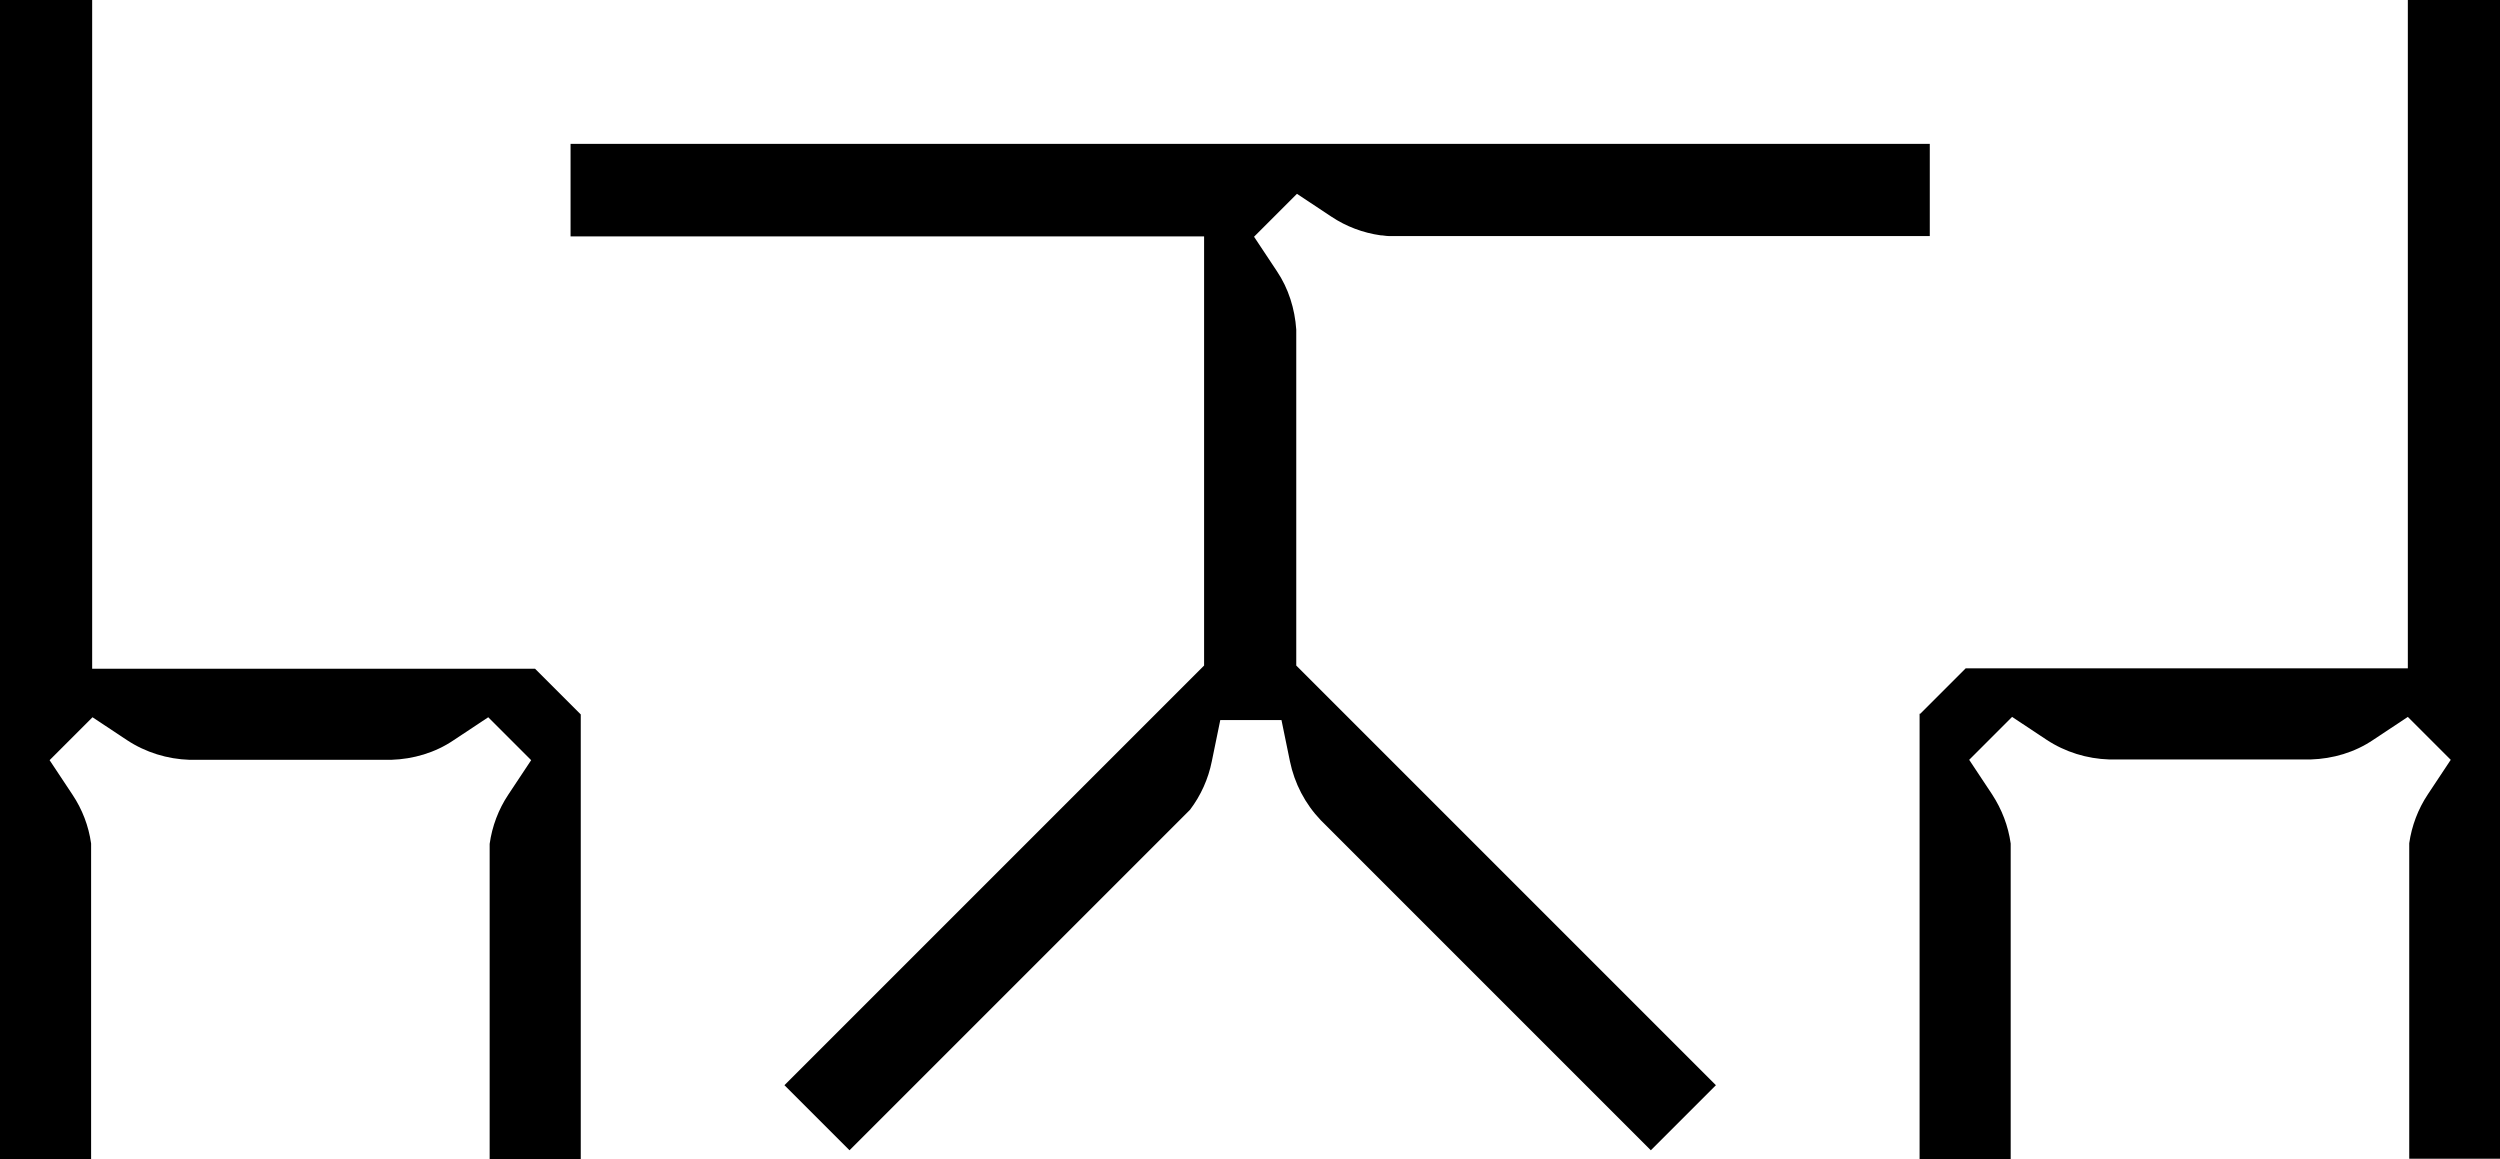
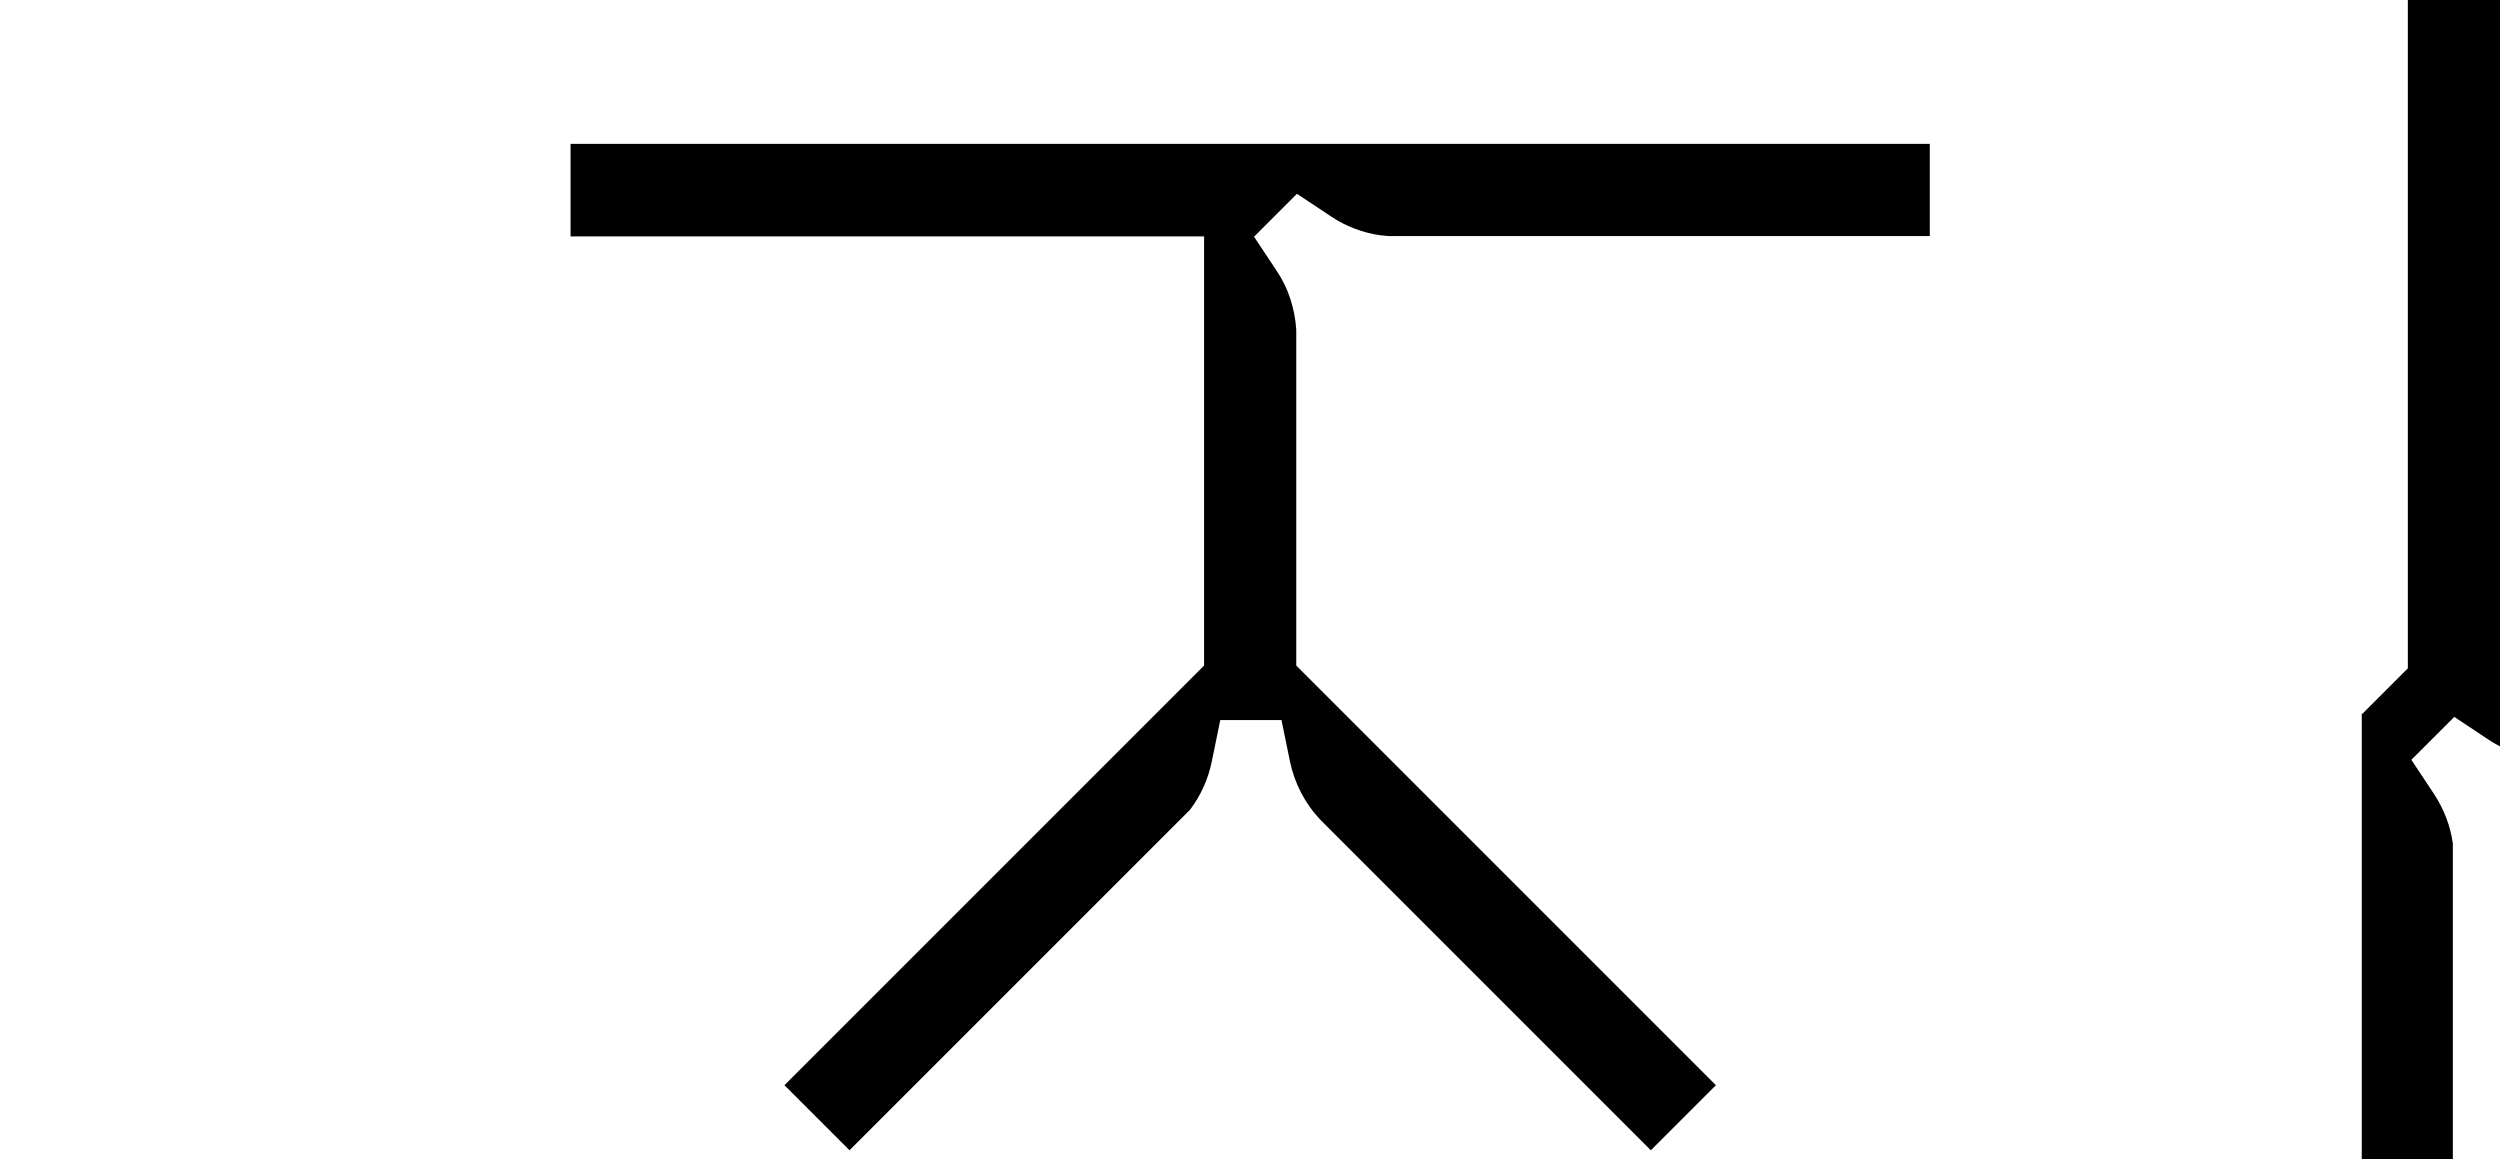
<svg xmlns="http://www.w3.org/2000/svg" id="Layer_1" data-name="Layer 1" version="1.1" viewBox="0 0 710.7 329.5">
  <defs>
    <style>
      .cls-1 {
        fill: #000;
        stroke-width: 0px;
      }
    </style>
  </defs>
  <path class="cls-1" d="M368.5,93.7c-.4-5.9-2.2-11.7-5.5-16.6l-6.5-9.8,12.2-12.2,9.8,6.5c4.2,2.8,9,4.6,14,5.3.7,0,1.5.2,2.2.2h153.9v-26.2H162.2v26.3h180.1v122l-119.3,119.3,18.5,18.5,96.8-96.8c3.1-4.1,5.2-8.8,6.2-13.8l2.4-11.7h17.4l2.4,11.7c1.3,6.3,4.3,12.1,8.8,16.8l93.8,93.8,18.5-18.5-119.3-119.3v-95.5Z" />
-   <path class="cls-1" d="M152.1,190.1H26.2V0H0v329.5h25.9v-89.7c-.7-5-2.5-9.7-5.3-13.9l-6.5-9.8,12.2-12.2,9.8,6.5c5.3,3.5,11.5,5.4,17.8,5.6h57.3c6.3-.2,12.5-2,17.8-5.6l9.8-6.5,12.2,12.2-6.5,9.8c-2.8,4.2-4.6,9-5.3,14v89.7h25.9v-126.5l-12.9-12.9h0Z" />
-   <path class="cls-1" d="M710.7,202.8V0h-26.2v190h-125.7l-12.9,12.9h-.2v126.6h25.9v-89.7c-.7-5-2.5-9.7-5.3-14l-6.5-9.8,12.2-12.2,9.8,6.5c5.3,3.5,11.5,5.4,17.8,5.6h57.3c6.3-.2,12.5-2,17.8-5.6l9.8-6.5,12.2,12.2-6.5,9.8c-2.8,4.2-4.6,9-5.3,13.9v89.7h25.9v-126.5h-.1Z" />
+   <path class="cls-1" d="M710.7,202.8V0h-26.2v190l-12.9,12.9h-.2v126.6h25.9v-89.7c-.7-5-2.5-9.7-5.3-14l-6.5-9.8,12.2-12.2,9.8,6.5c5.3,3.5,11.5,5.4,17.8,5.6h57.3c6.3-.2,12.5-2,17.8-5.6l9.8-6.5,12.2,12.2-6.5,9.8c-2.8,4.2-4.6,9-5.3,13.9v89.7h25.9v-126.5h-.1Z" />
</svg>